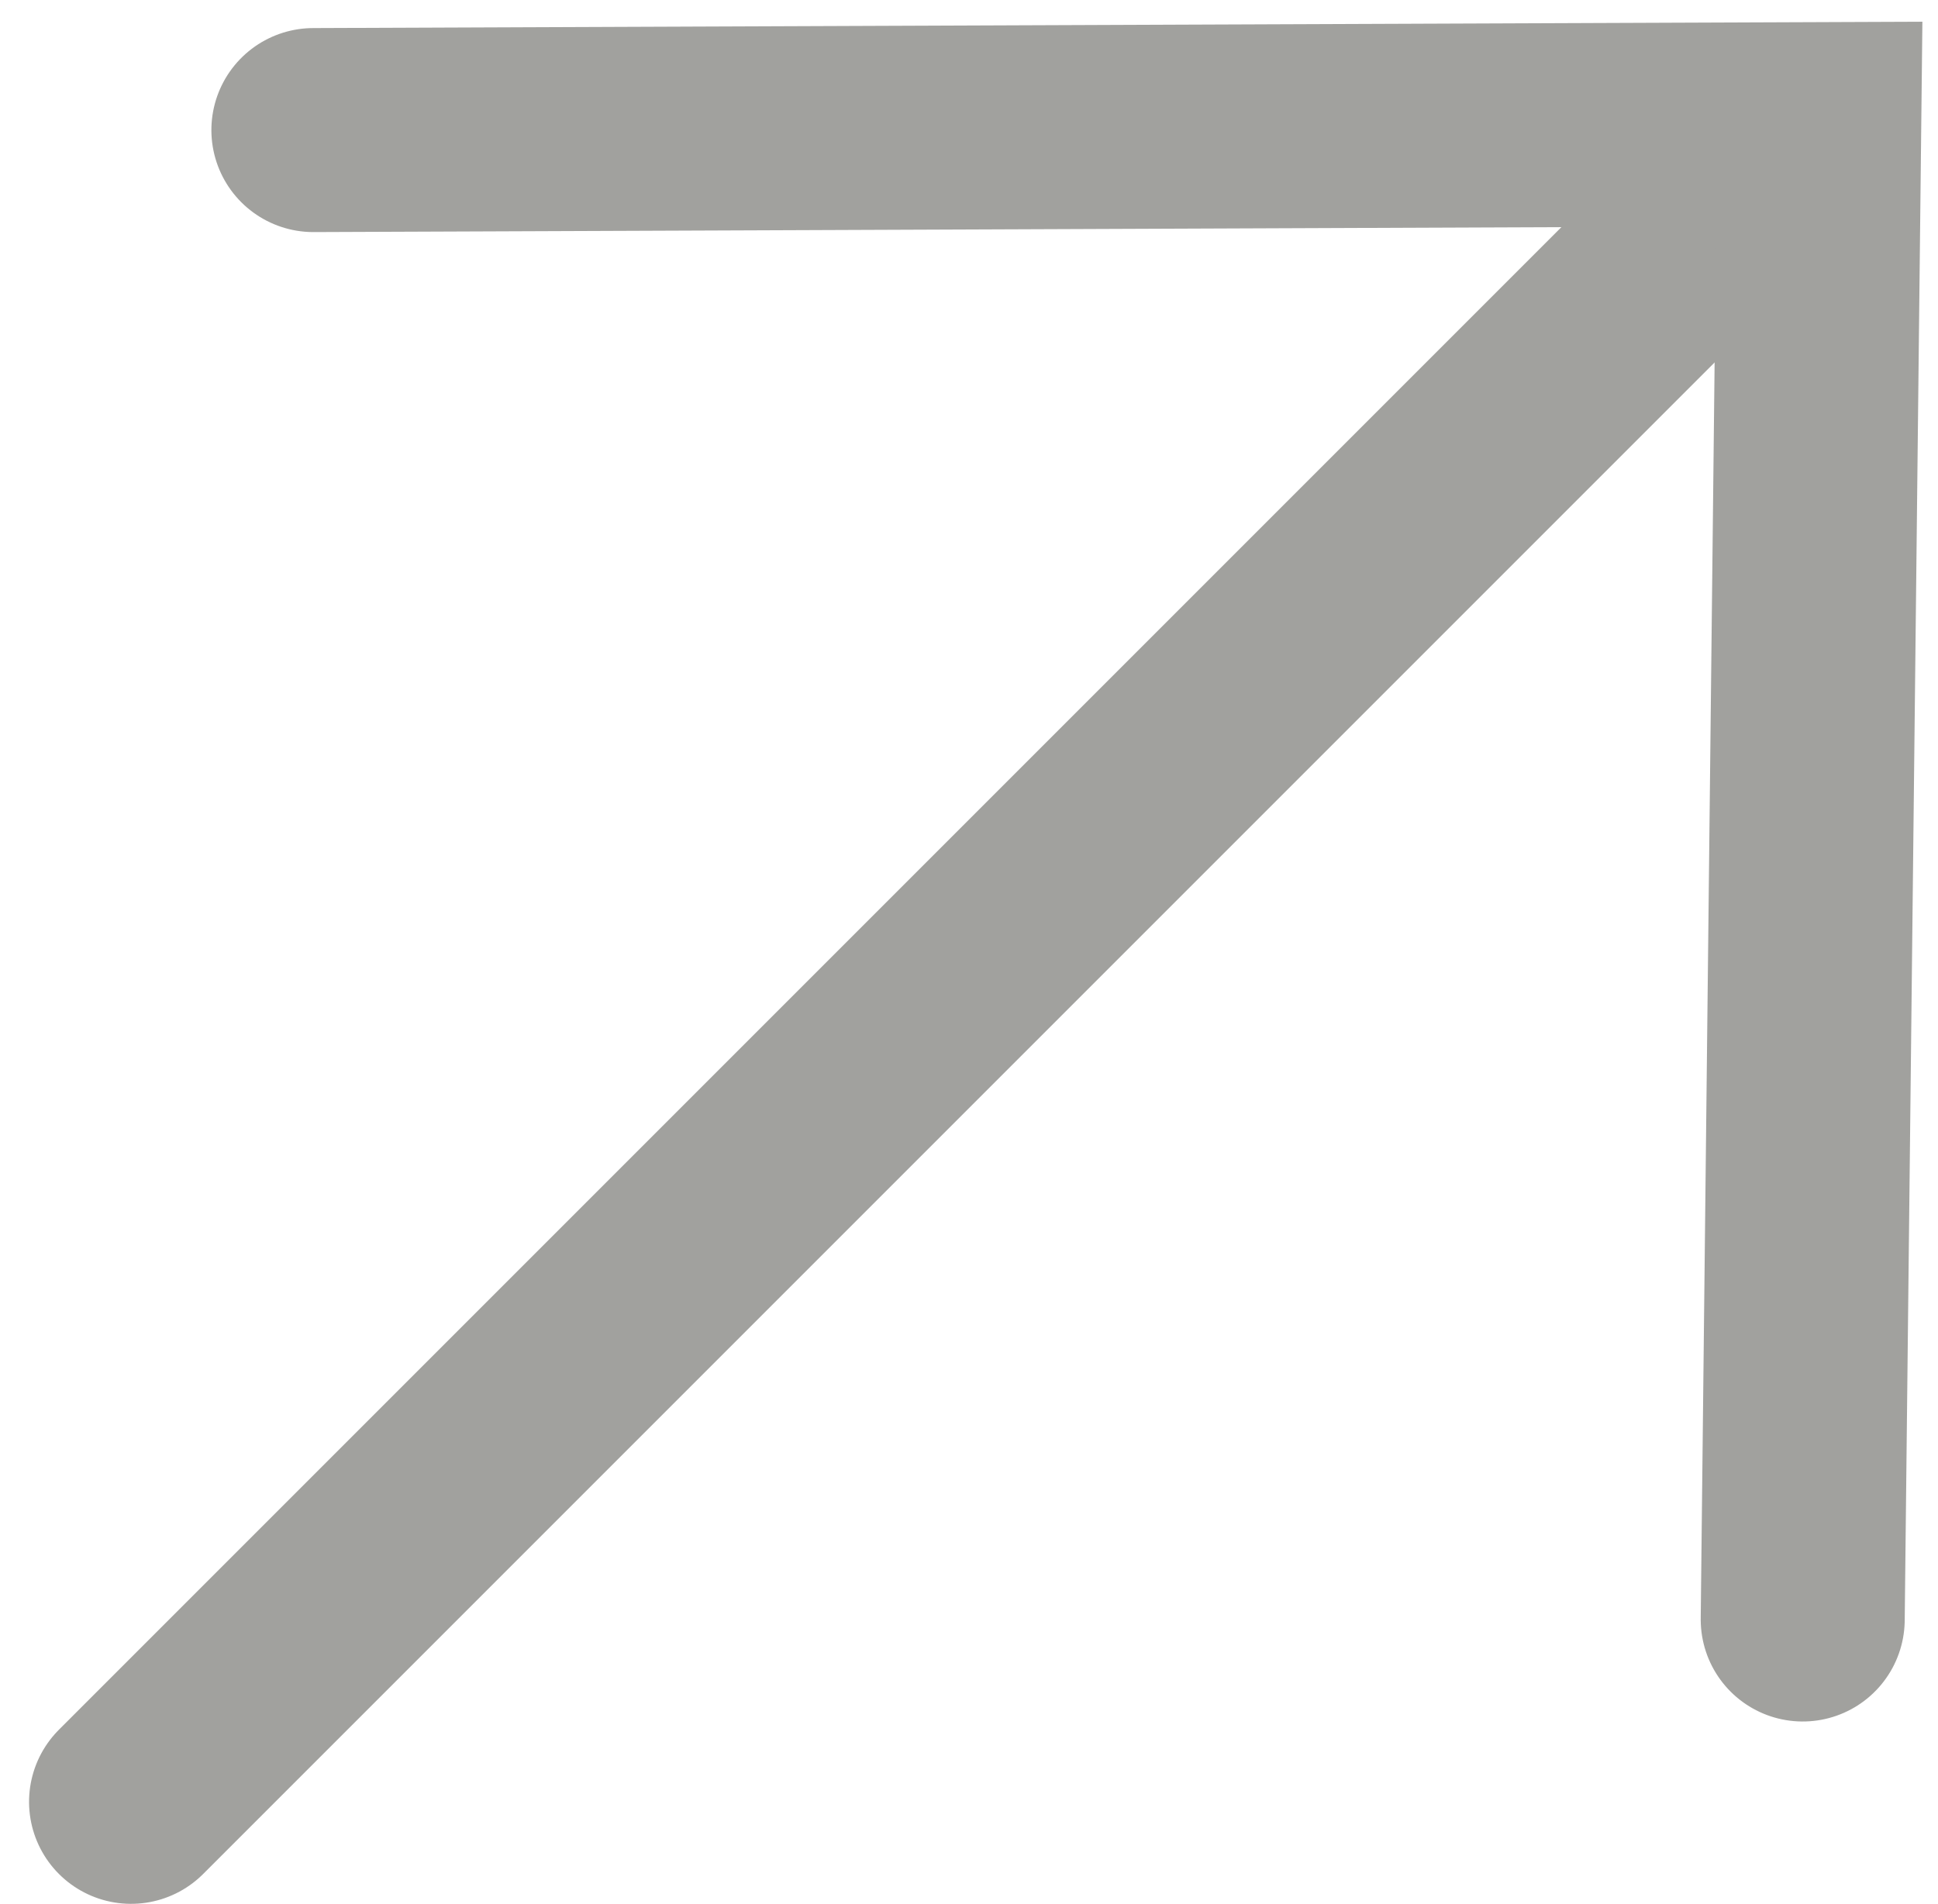
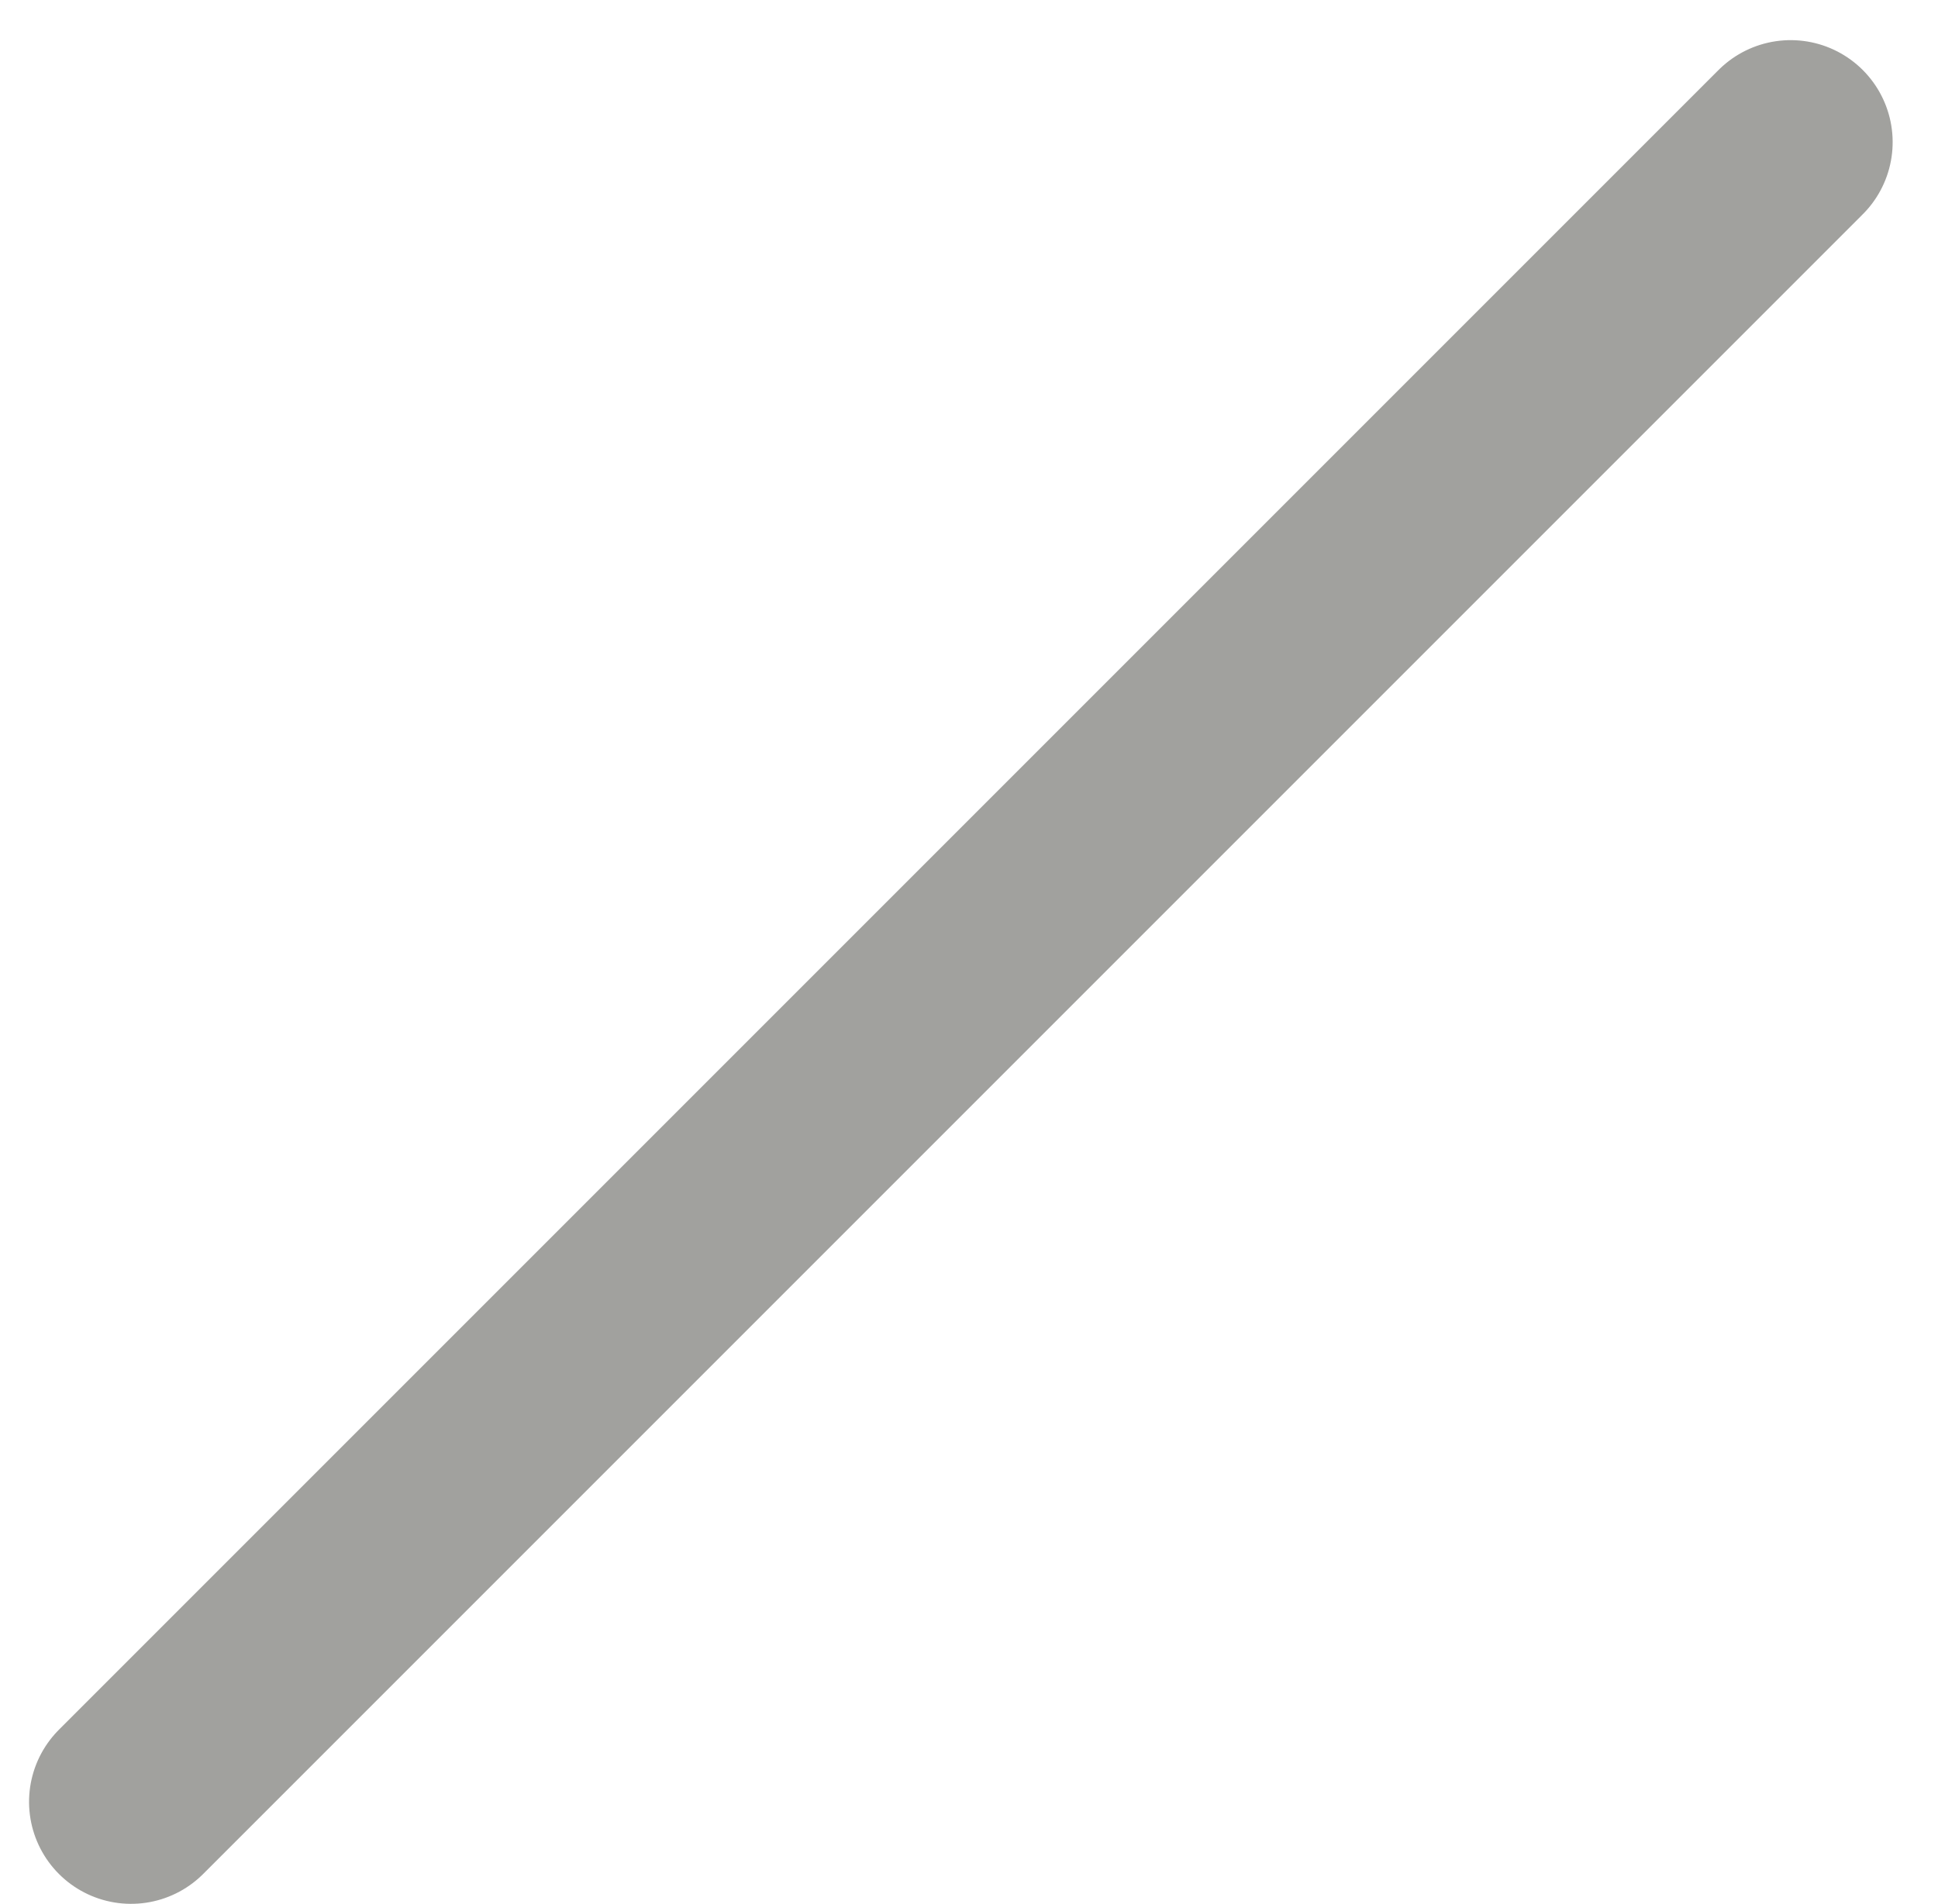
<svg xmlns="http://www.w3.org/2000/svg" width="57px" height="56px" viewBox="0 0 57 56" version="1.1">
  <title>arrow-grey-up</title>
  <desc>Created with Sketch.</desc>
  <defs />
  <g id="Page-1" stroke="none" stroke-width="1" fill="none" fill-rule="evenodd" stroke-linecap="round">
    <g id="arrow-grey-up" transform="translate(-20, -19)" stroke-width="6" stroke="#A1A19E">
      <g id="arrow-grey" transform="translate(48.179, 48.171) rotate(-45) translate(-48.179, -48.171) translate(12.179, 16.171)">
        <g id="Page-1" transform="translate(1.009, 0)">
          <g id="arrow-black" transform="translate(-0, 0)">
            <g id="Page-1" transform="translate(-0, 0)">
              <g id="Group-2">
                <path d="M0.947,31.644 L69.977,31.644" id="Line" />
-                 <polyline id="Path-2" points="39.505 0.67 70.947 31.864 39.505 62.618" />
              </g>
            </g>
          </g>
        </g>
      </g>
    </g>
  </g>
</svg>